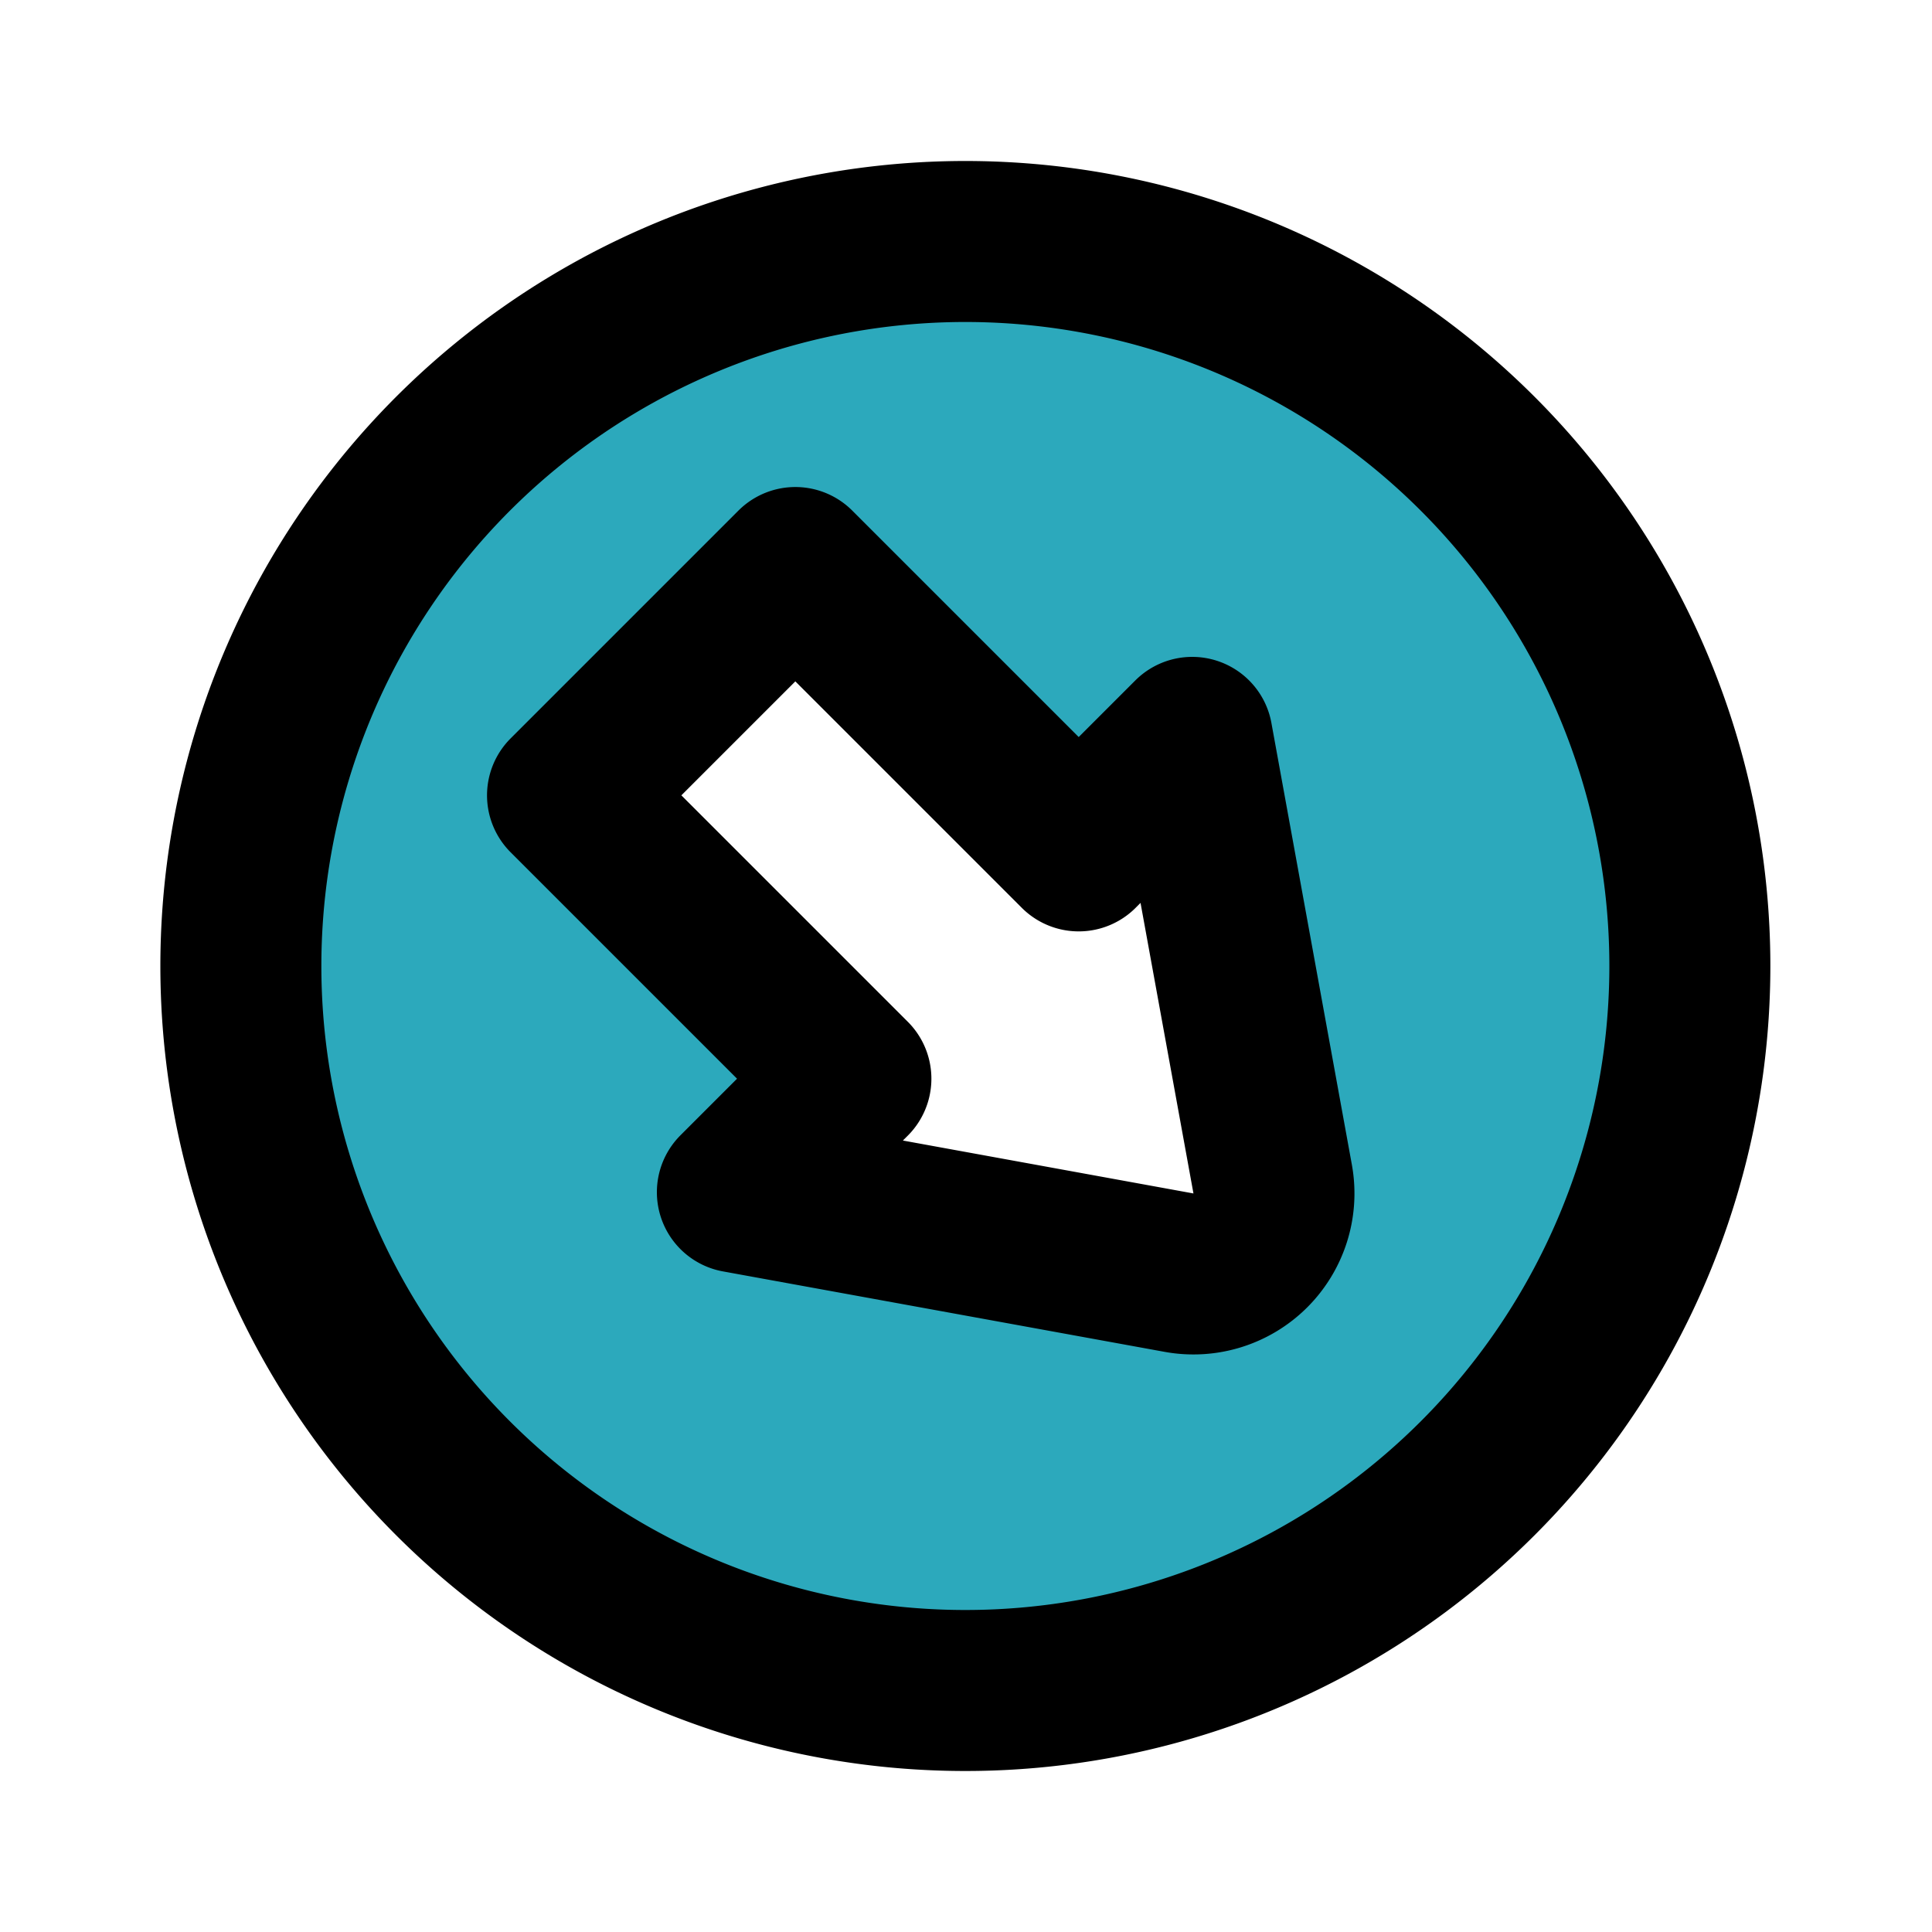
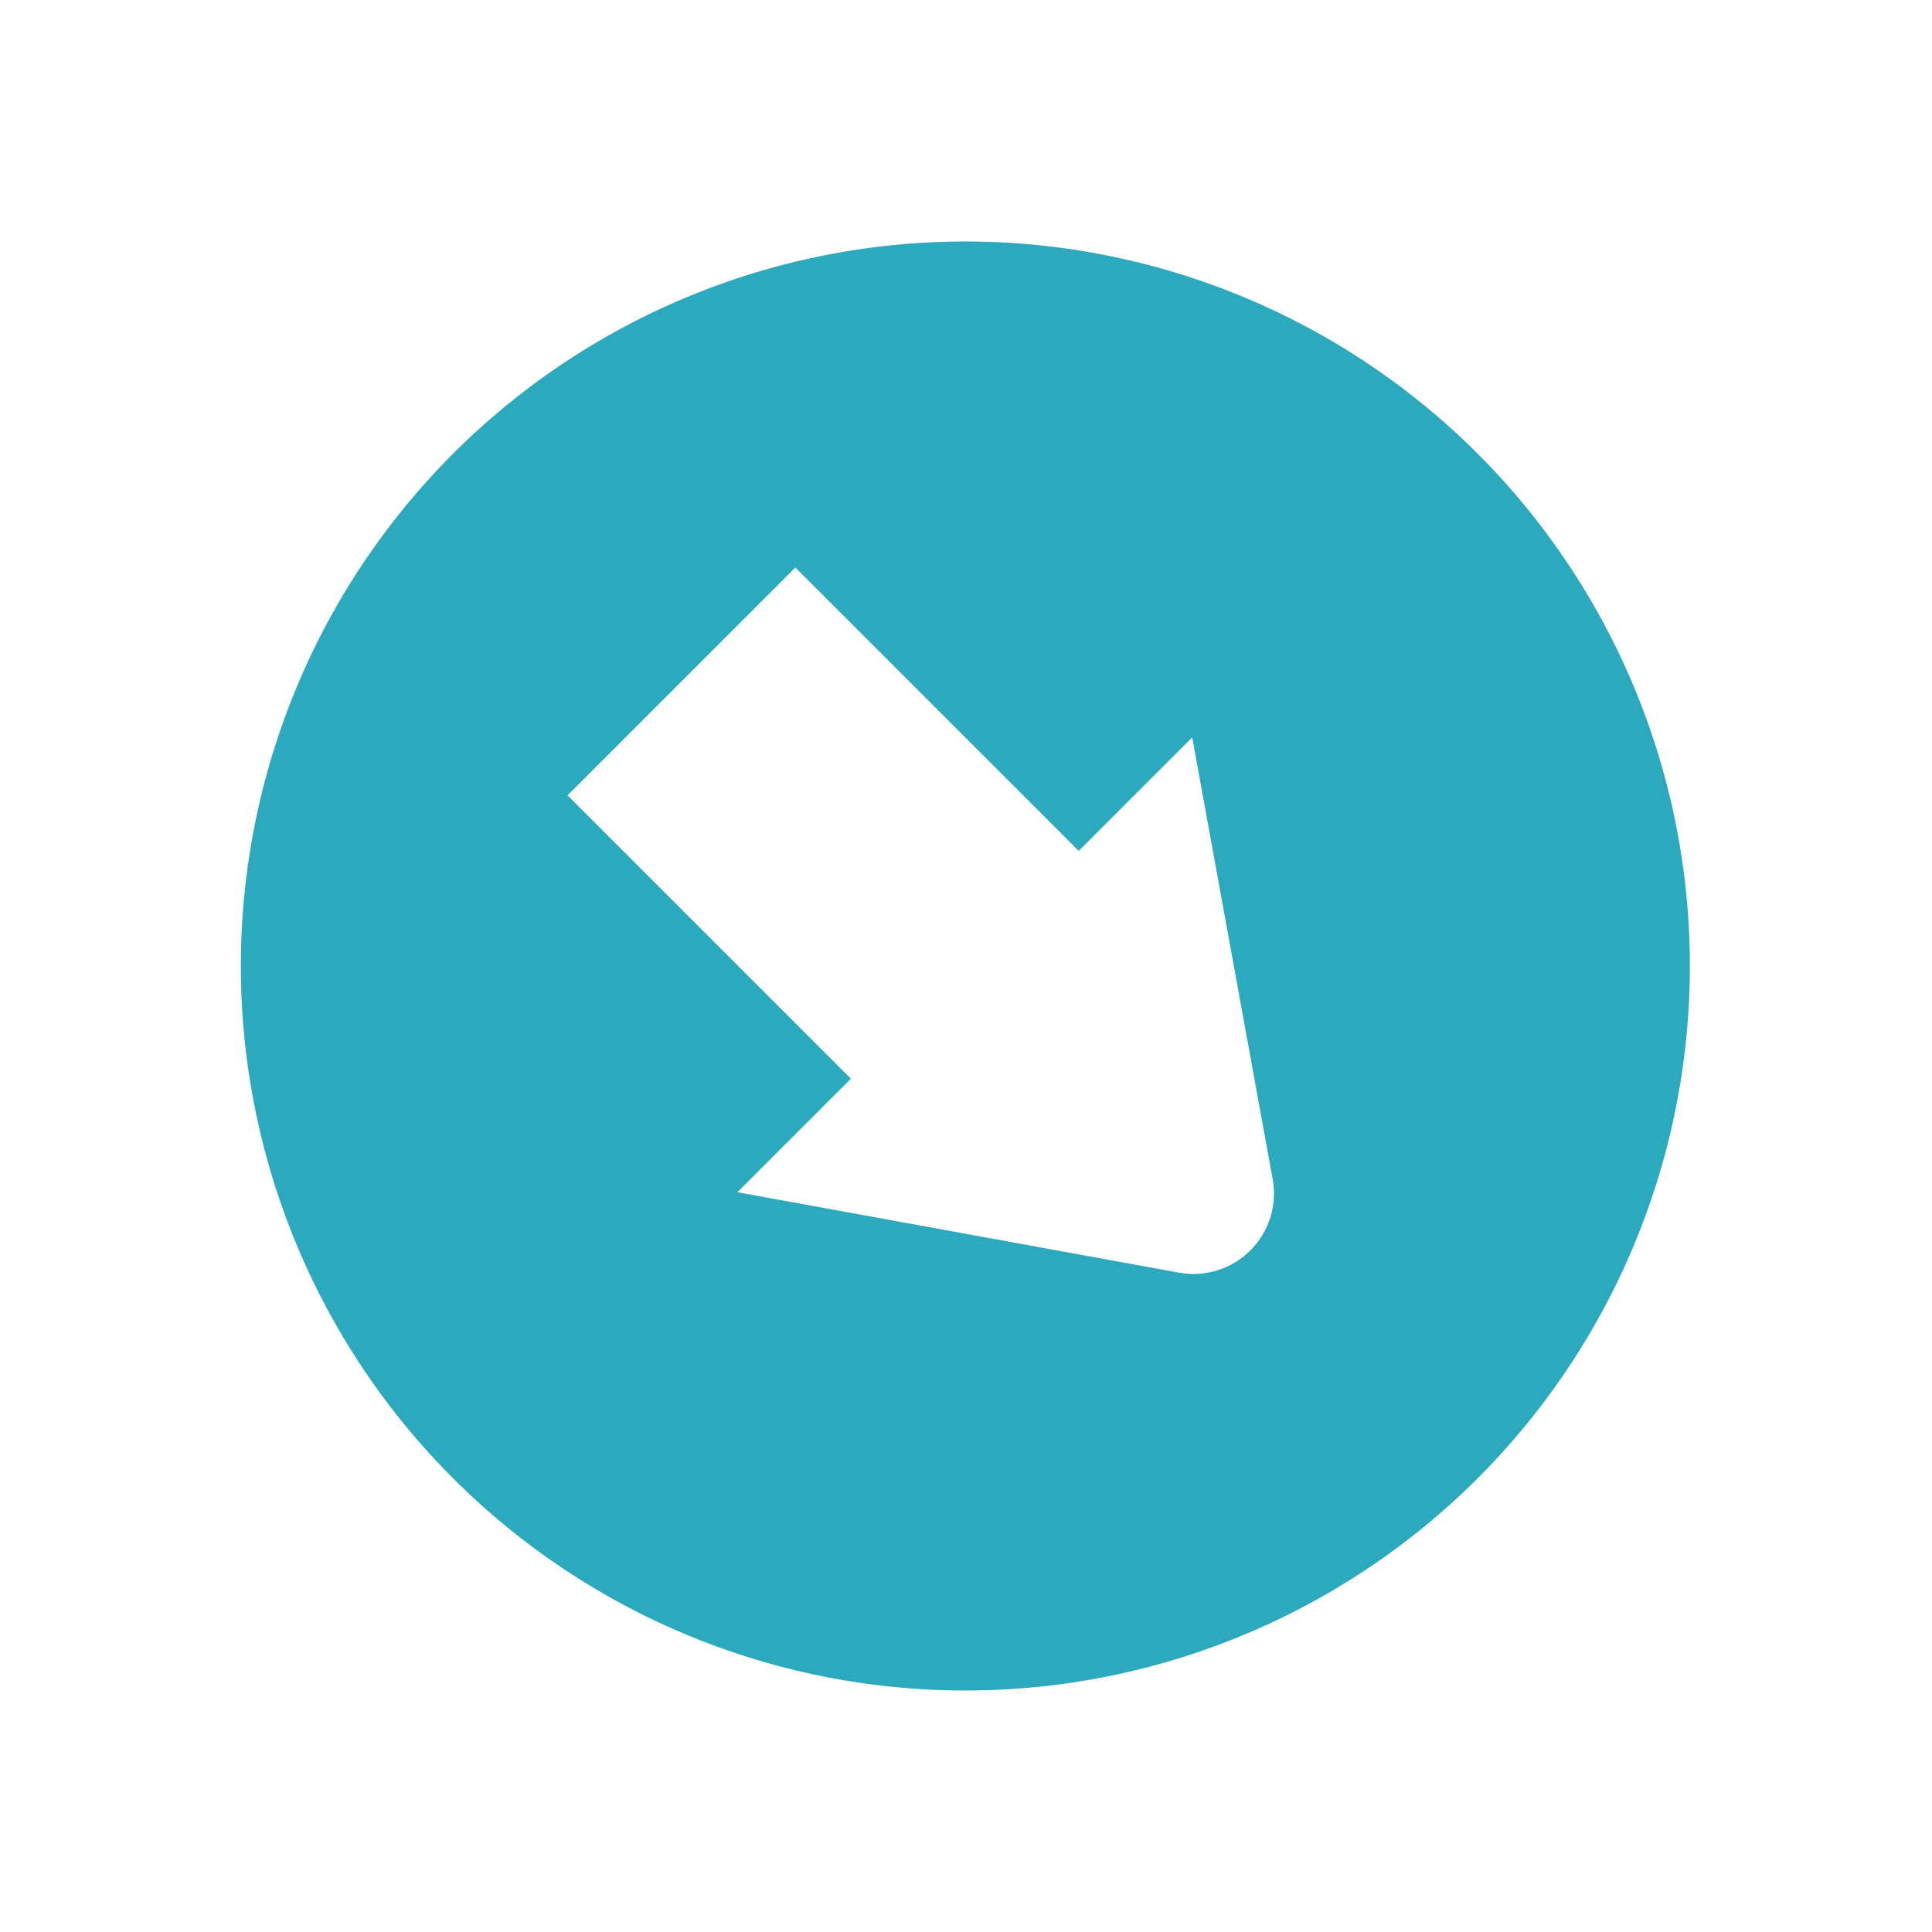
<svg xmlns="http://www.w3.org/2000/svg" fill="#000000" width="800px" height="800px" viewBox="0 0 24 24" id="right-down-direction-circle" data-name="Flat Line" class="icon flat-line">
  <path id="secondary" d="M18.36,5.64a9,9,0,1,0,0,12.72A9,9,0,0,0,18.36,5.64ZM14.65,15.81l-5.49-1,1.41-1.41L7.05,9.88,9.88,7.05l3.52,3.52,1.41-1.41,1,5.49A1,1,0,0,1,14.65,15.81Z" style="fill: rgb(44, 169, 188); stroke-width: 2;" />
-   <path id="primary" d="M10.57,13.4,7.05,9.88,9.88,7.05l3.52,3.52,1.41-1.41,1,5.49a1,1,0,0,1-1.16,1.16l-5.49-1Zm7.79-7.76a9,9,0,1,0,0,12.72A9,9,0,0,0,18.36,5.64Z" style="fill: none; stroke: rgb(0, 0, 0); stroke-linecap: round; stroke-linejoin: round; stroke-width: 2;" />
</svg>